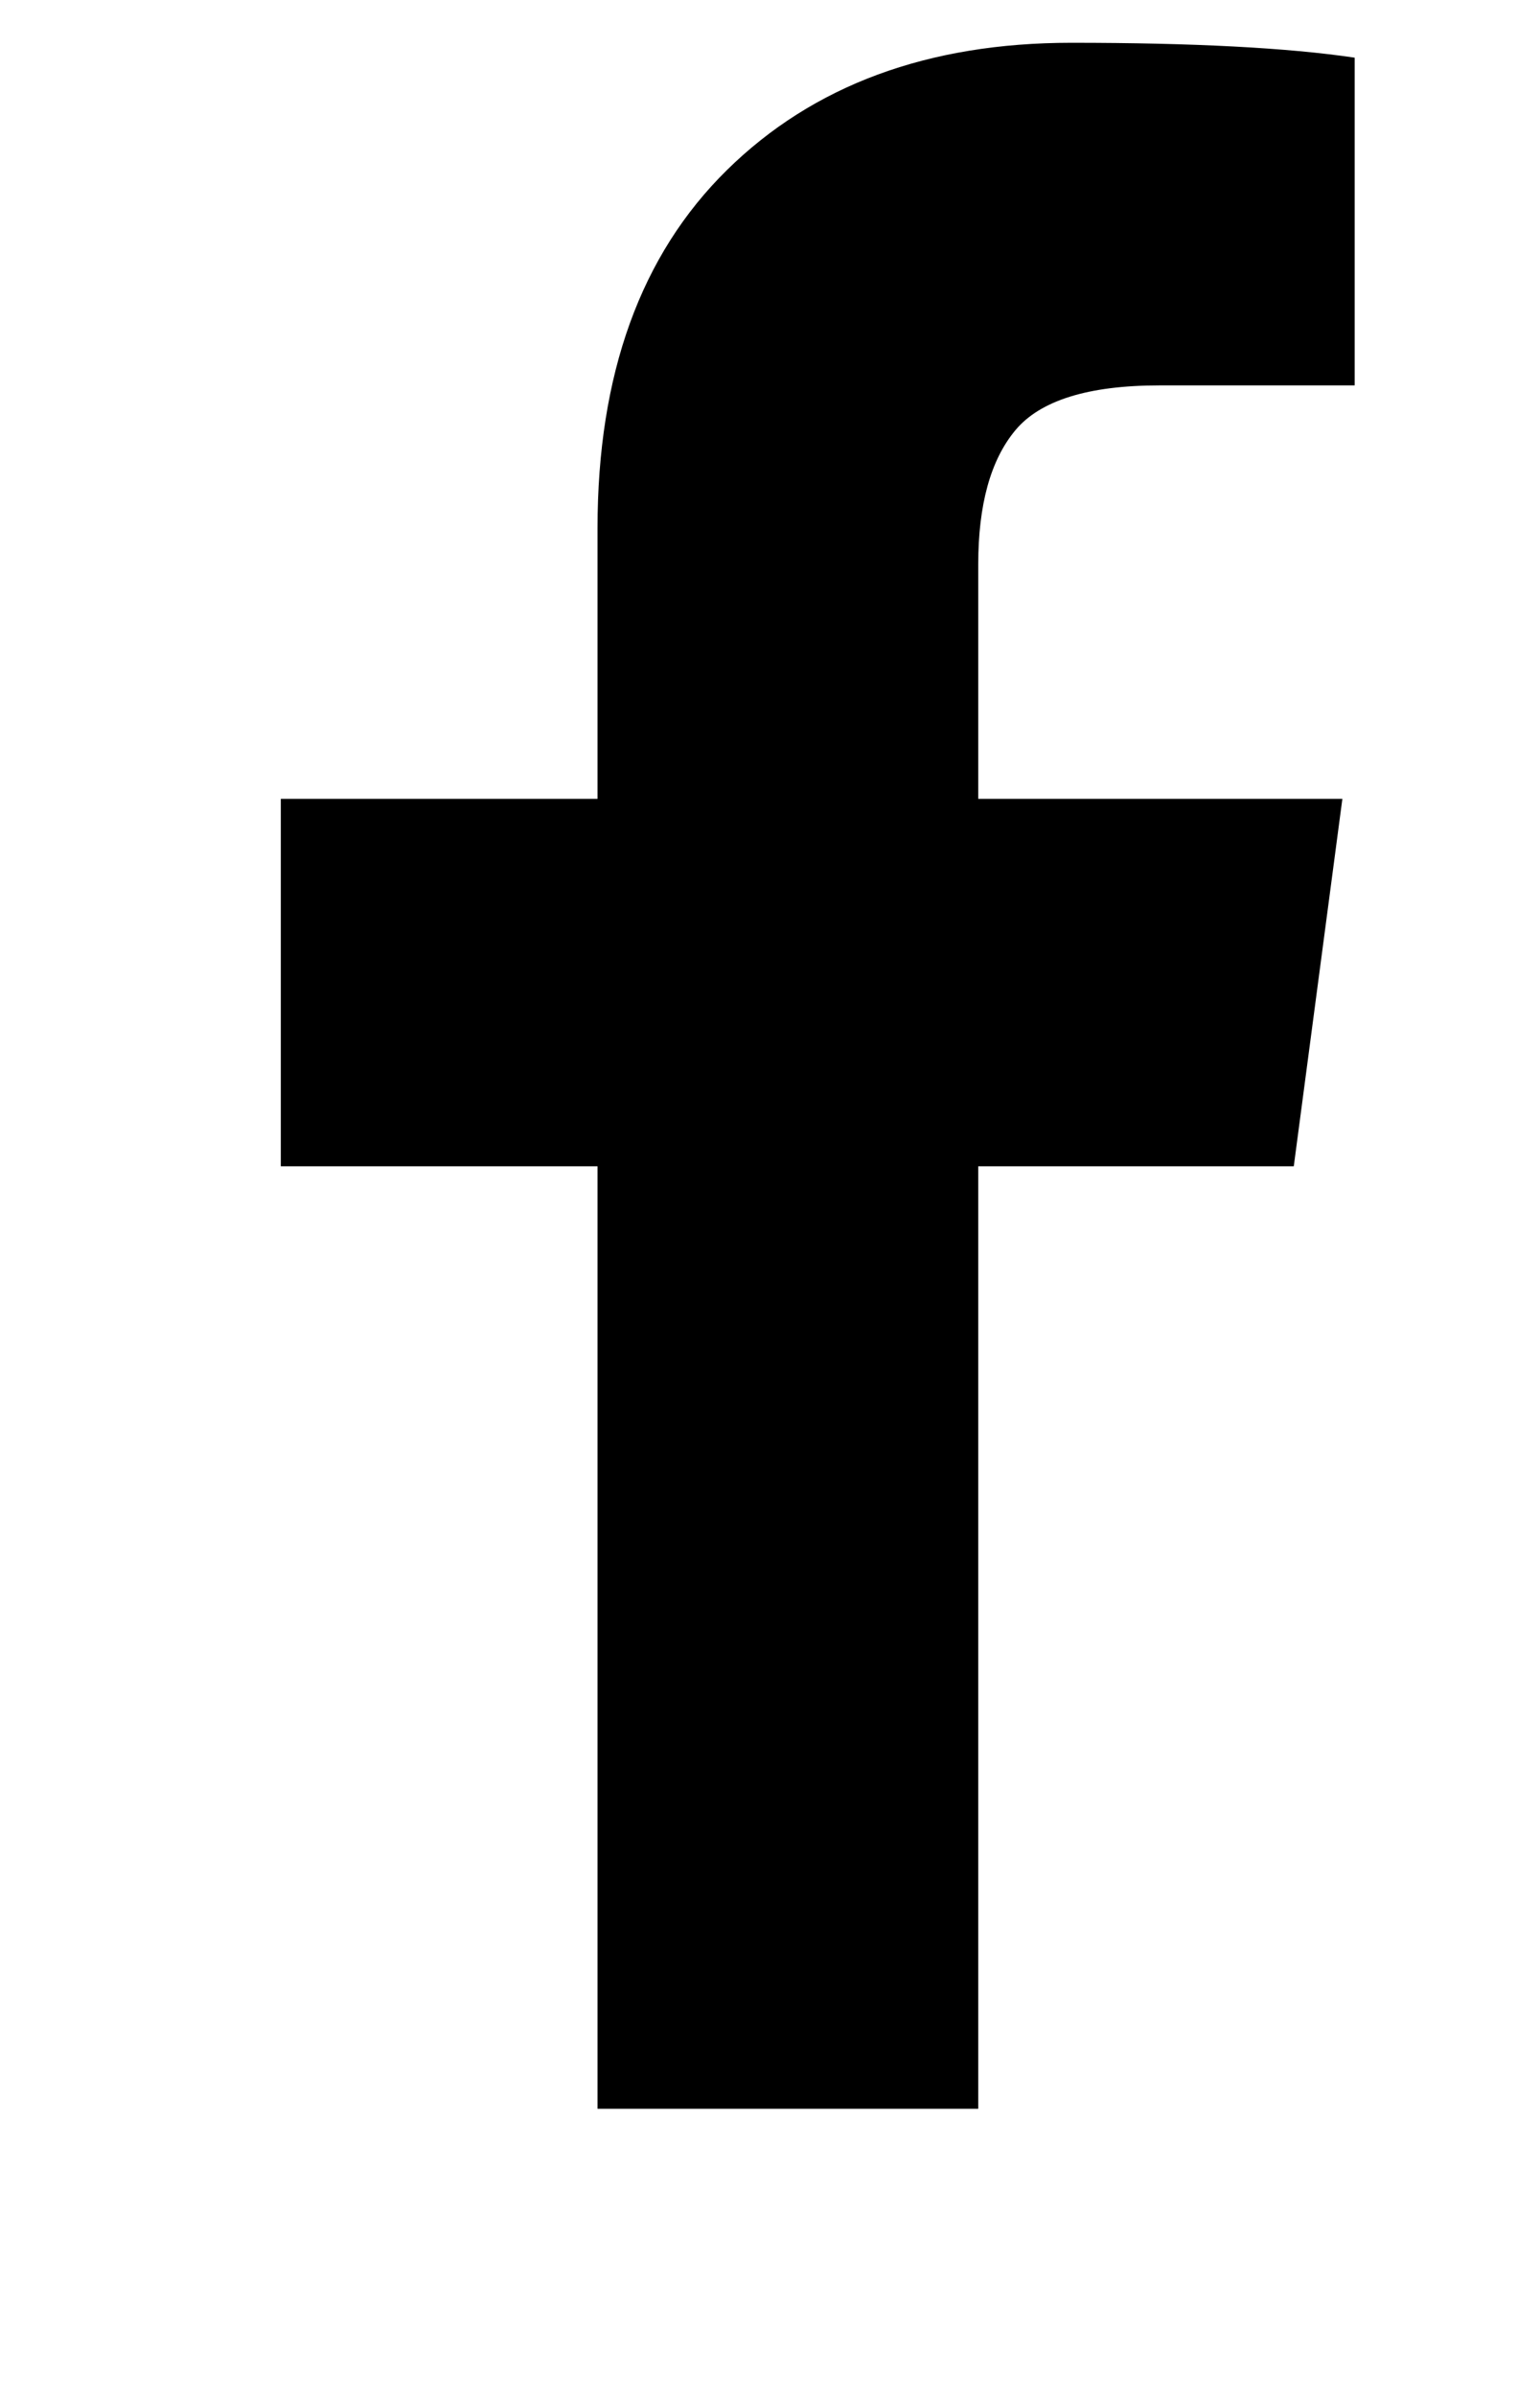
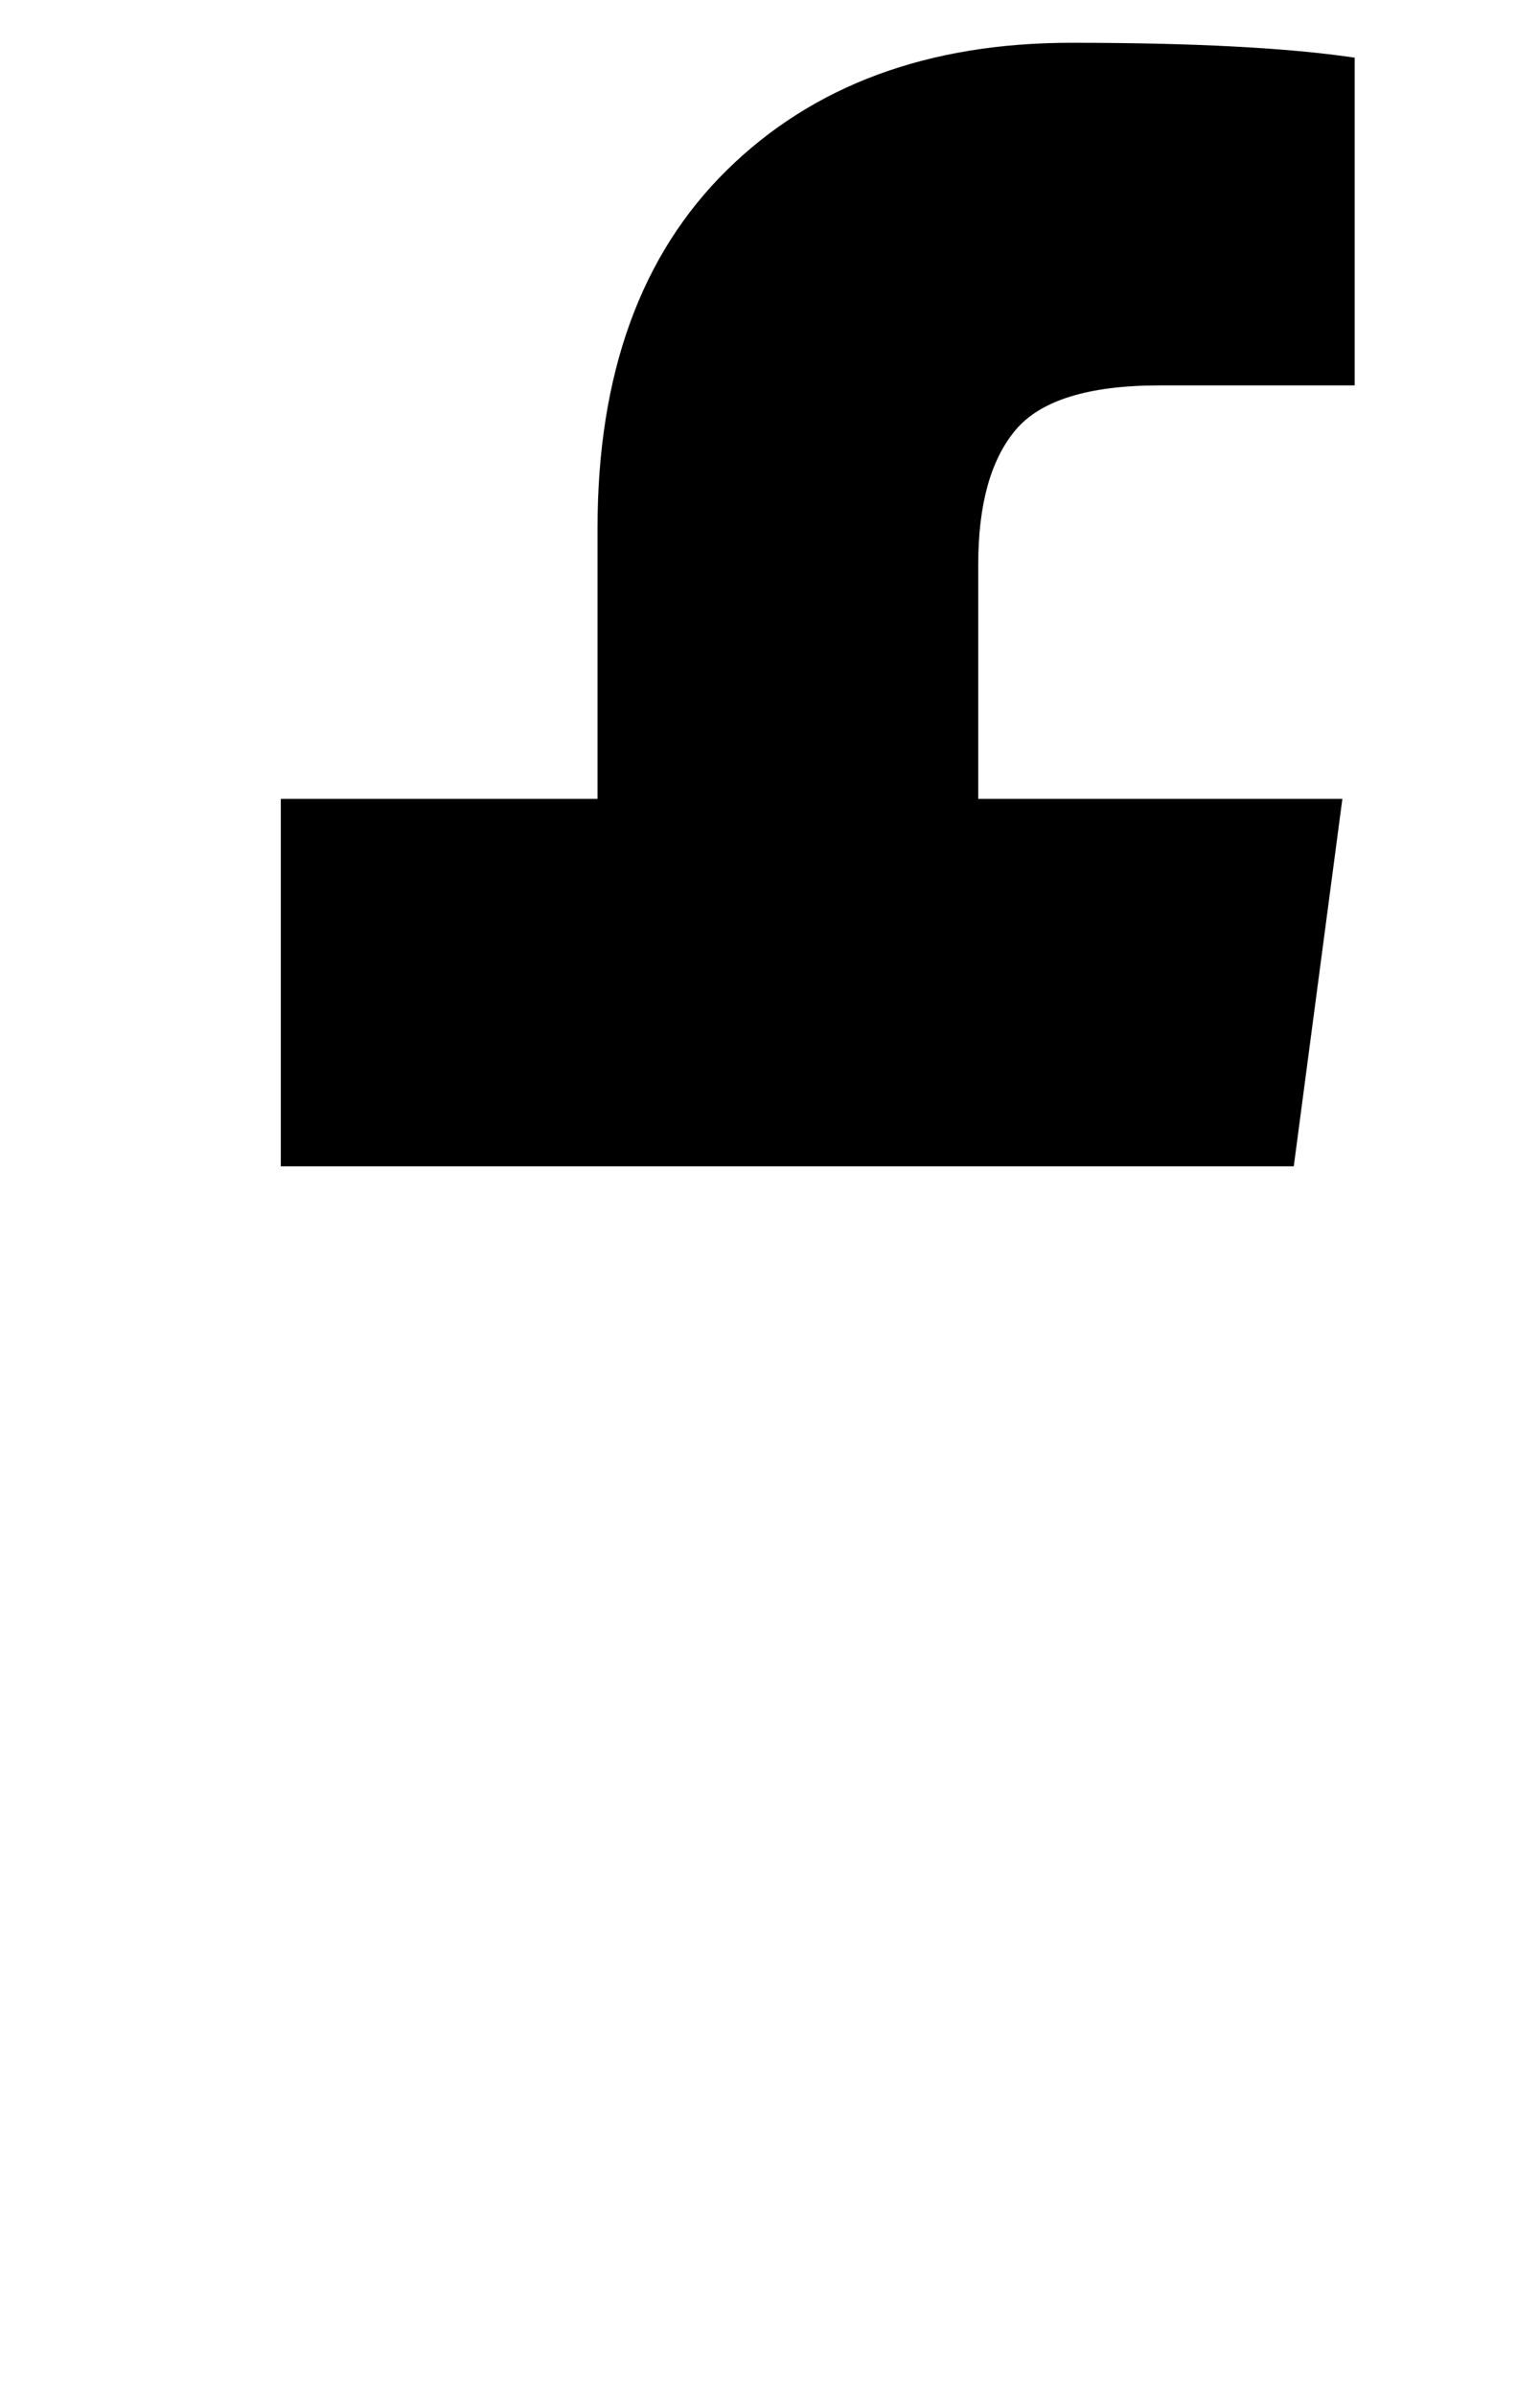
<svg xmlns="http://www.w3.org/2000/svg" width="9" height="14" viewBox="0 0 9 14" fill="none">
-   <path d="M7.917 0.337V2.252H6.776C6.36 2.252 6.079 2.34 5.934 2.514C5.789 2.688 5.717 2.949 5.717 3.298V4.668H7.845L7.561 6.815H5.717V12.322H3.492V6.815H1.641V4.668H3.492V3.087C3.492 2.187 3.744 1.49 4.248 0.994C4.752 0.498 5.423 0.25 6.261 0.25C6.973 0.25 7.526 0.279 7.917 0.337Z" fill="black" />
+   <path d="M7.917 0.337V2.252H6.776C6.36 2.252 6.079 2.34 5.934 2.514C5.789 2.688 5.717 2.949 5.717 3.298V4.668H7.845L7.561 6.815H5.717H3.492V6.815H1.641V4.668H3.492V3.087C3.492 2.187 3.744 1.49 4.248 0.994C4.752 0.498 5.423 0.25 6.261 0.25C6.973 0.25 7.526 0.279 7.917 0.337Z" fill="black" />
</svg>